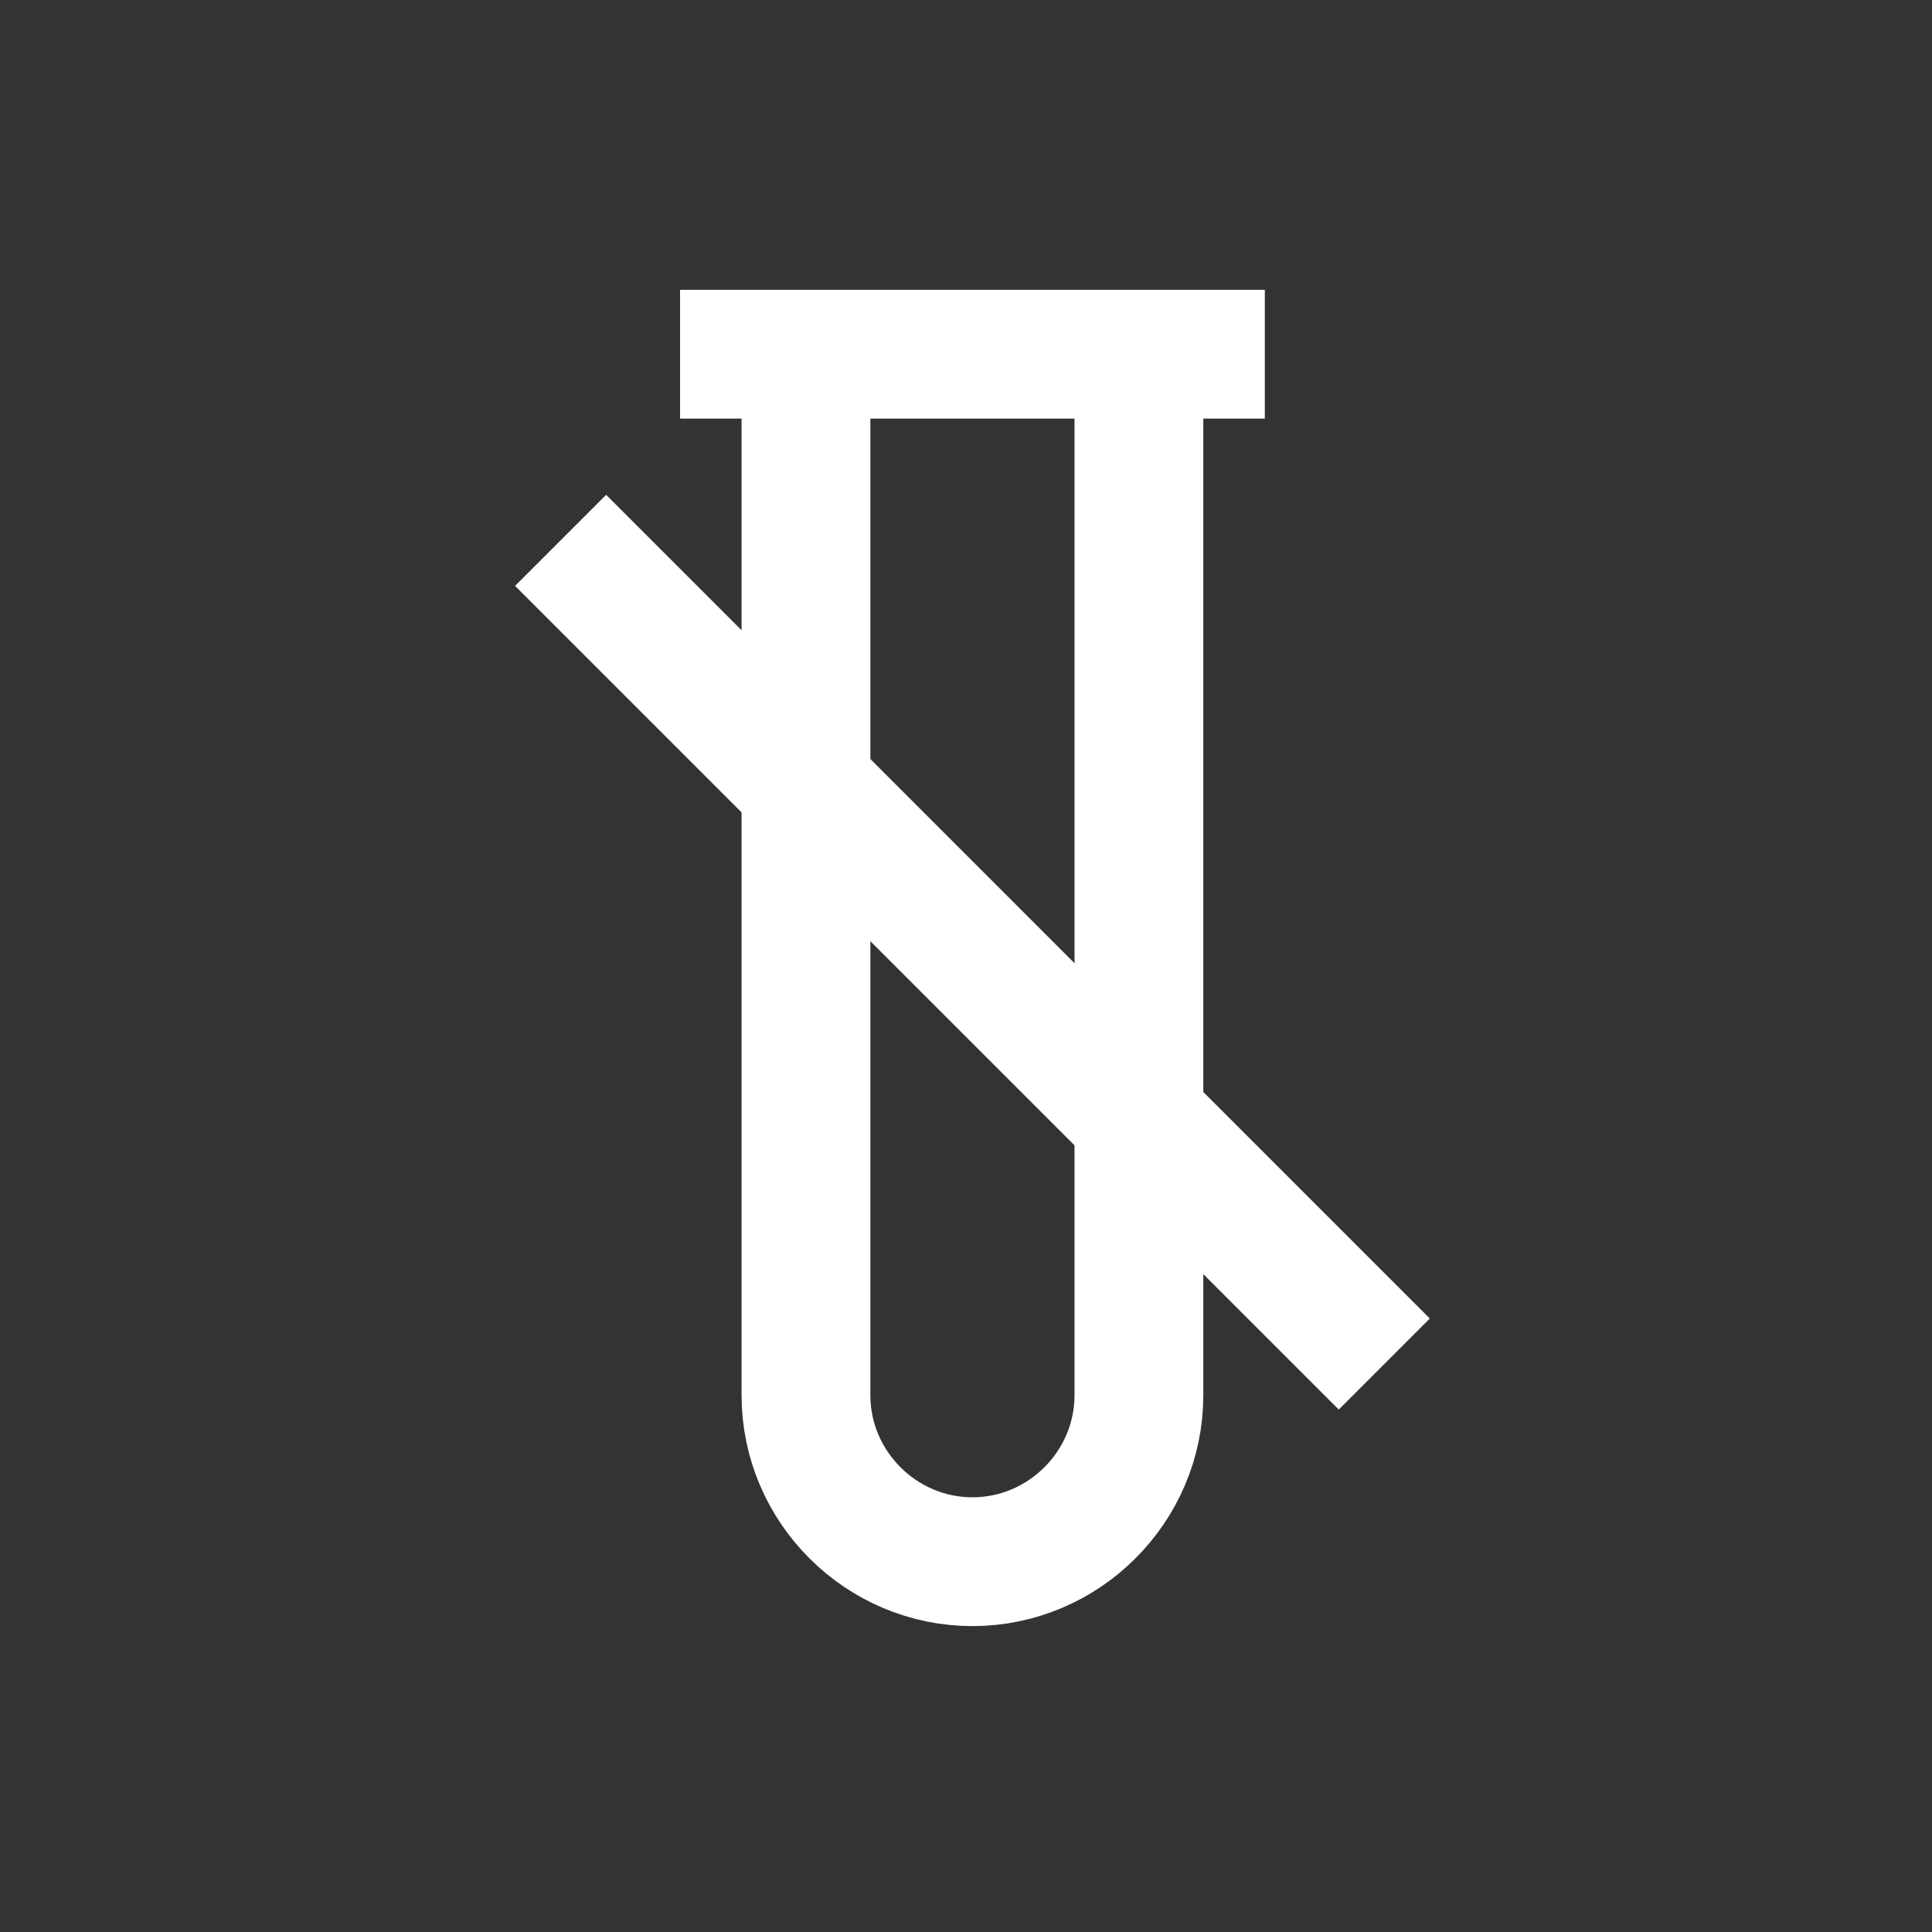
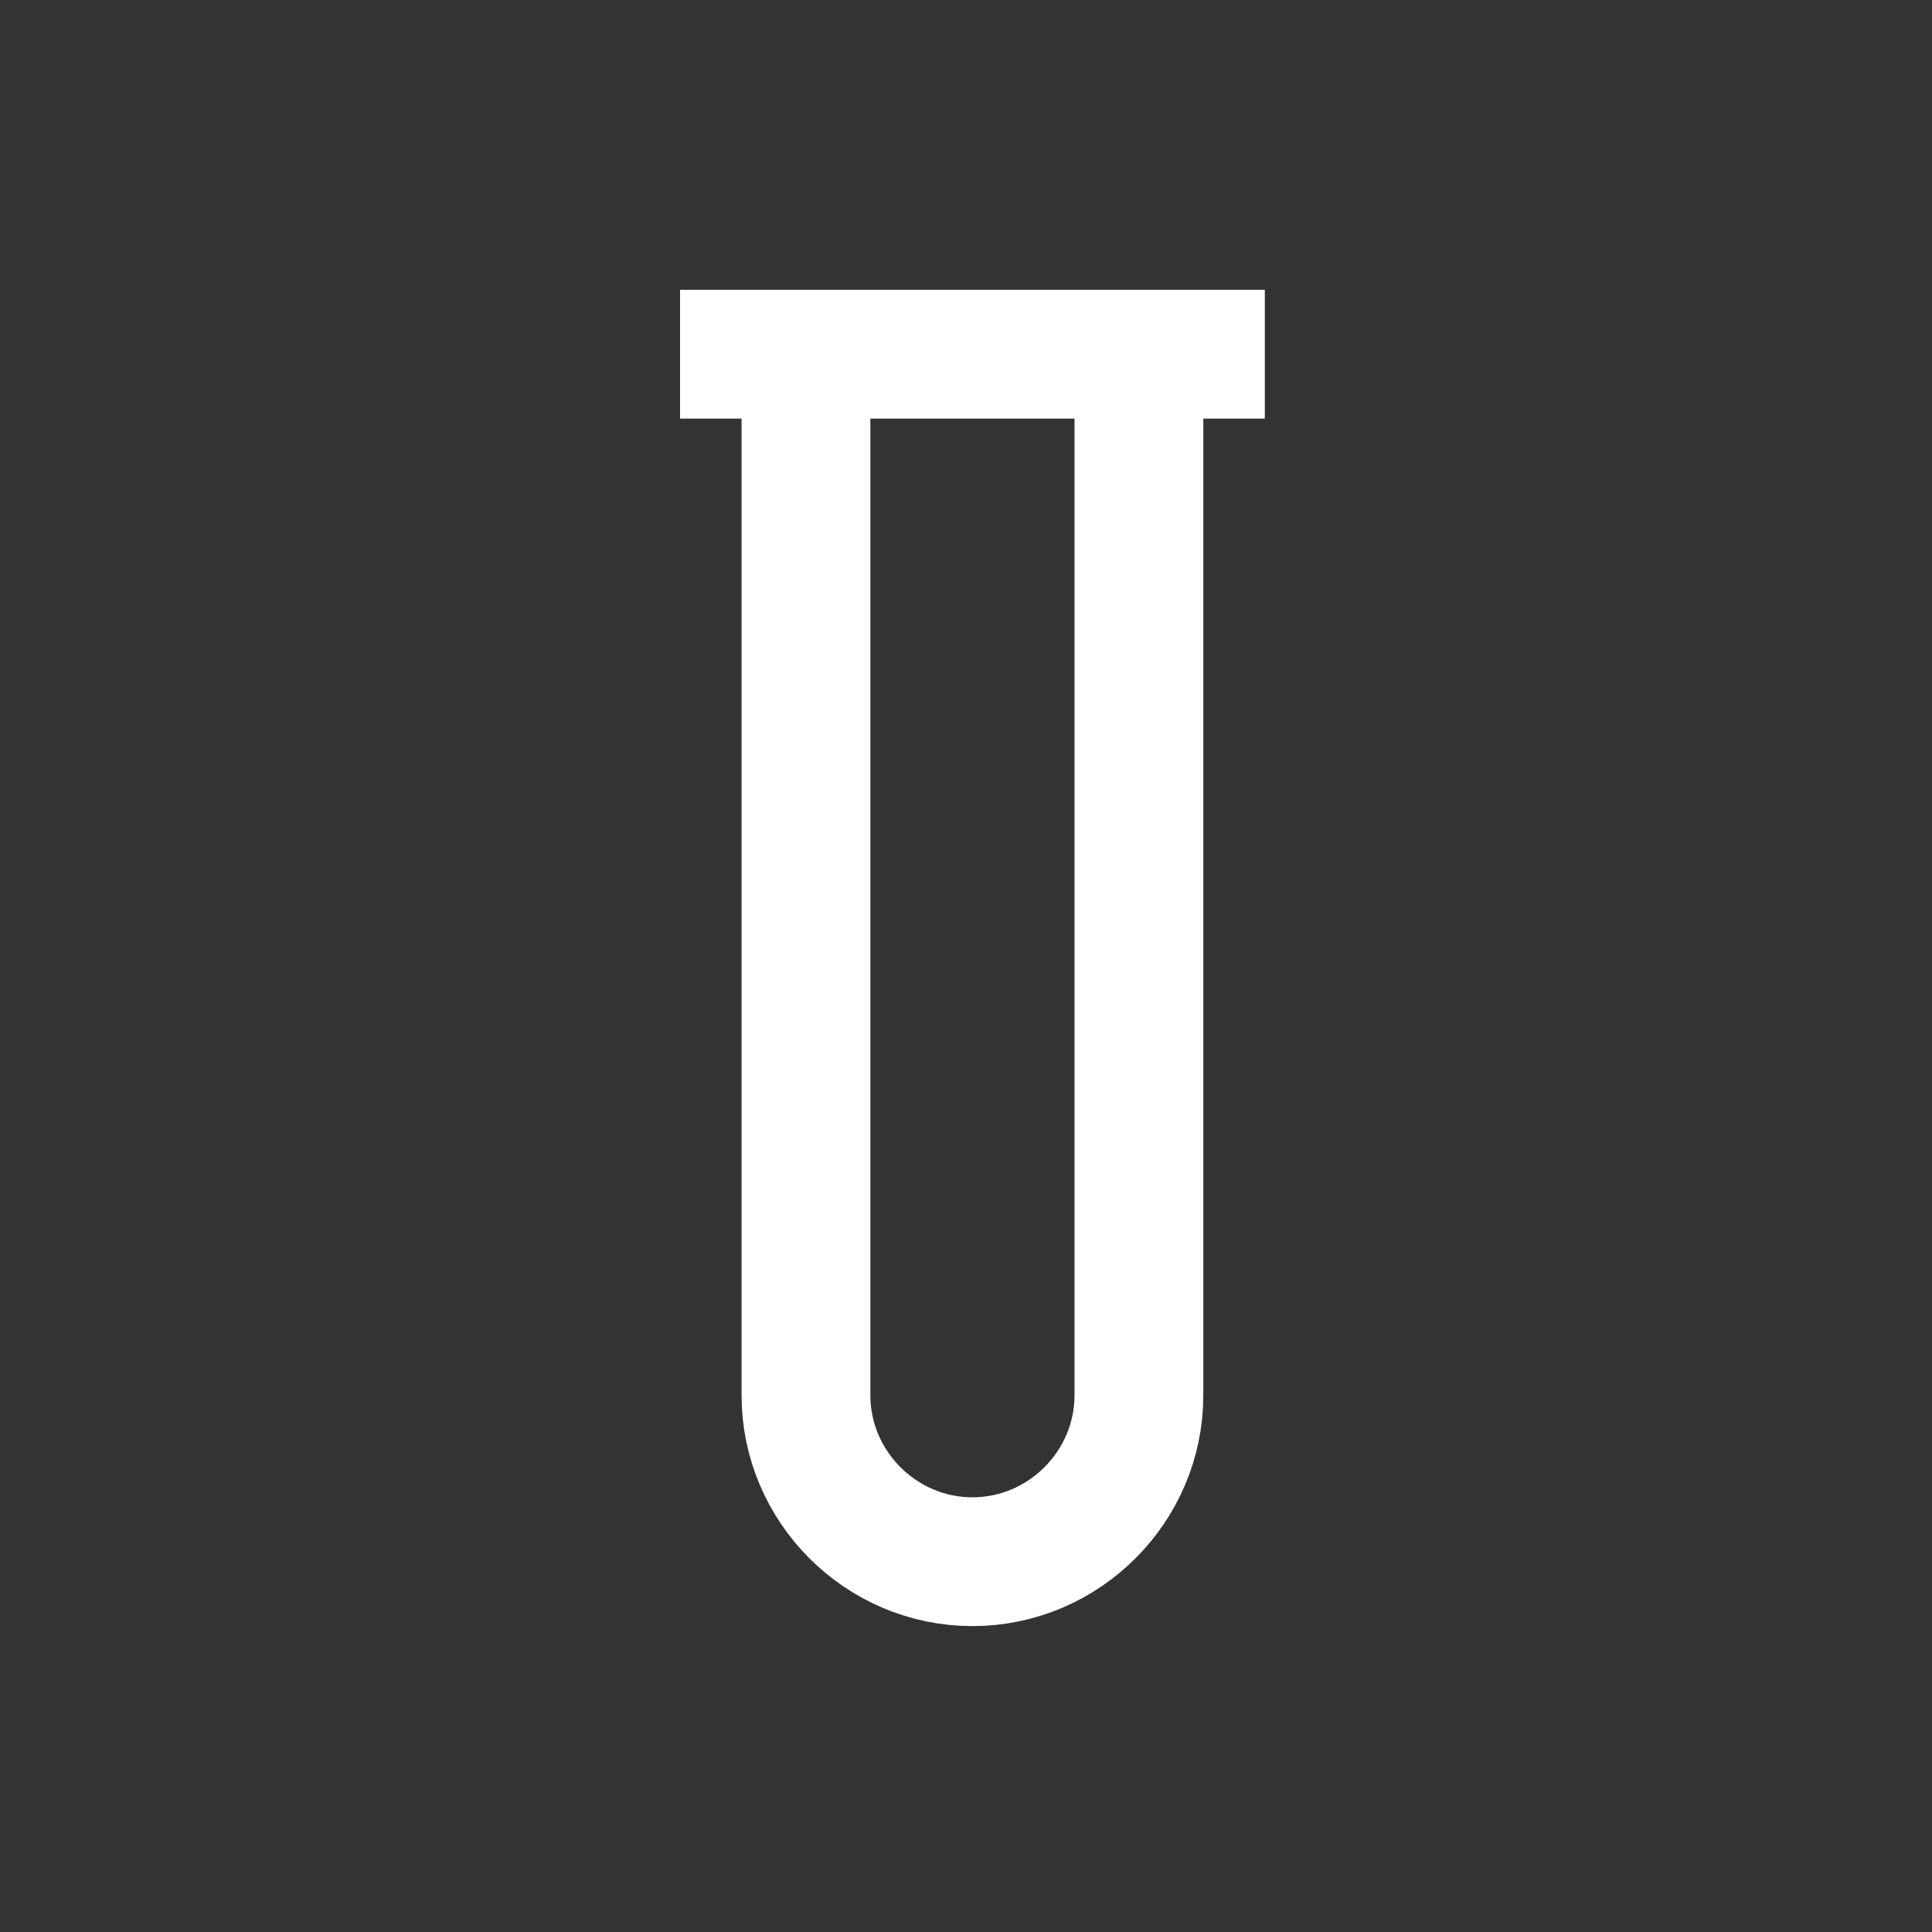
<svg xmlns="http://www.w3.org/2000/svg" width="60" height="60" viewBox="0 0 60 60" fill="none">
  <rect x="0" y="0" width="60" height="60" fill="#333333" stroke="none" />
  <path d="M35.37 11V43.33C35.37 46.17 33.04 48.5 30.2 48.5C27.36 48.5 25.03 46.17 25.03 43.33V11" stroke="#fff" stroke-width="4" />
  <path d="M39.28 11H21.12" stroke="#fff" stroke-width="4" />
-   <path d="M17.41 16.781L42.99 42.361" stroke="#fff" stroke-width="4" />
</svg>